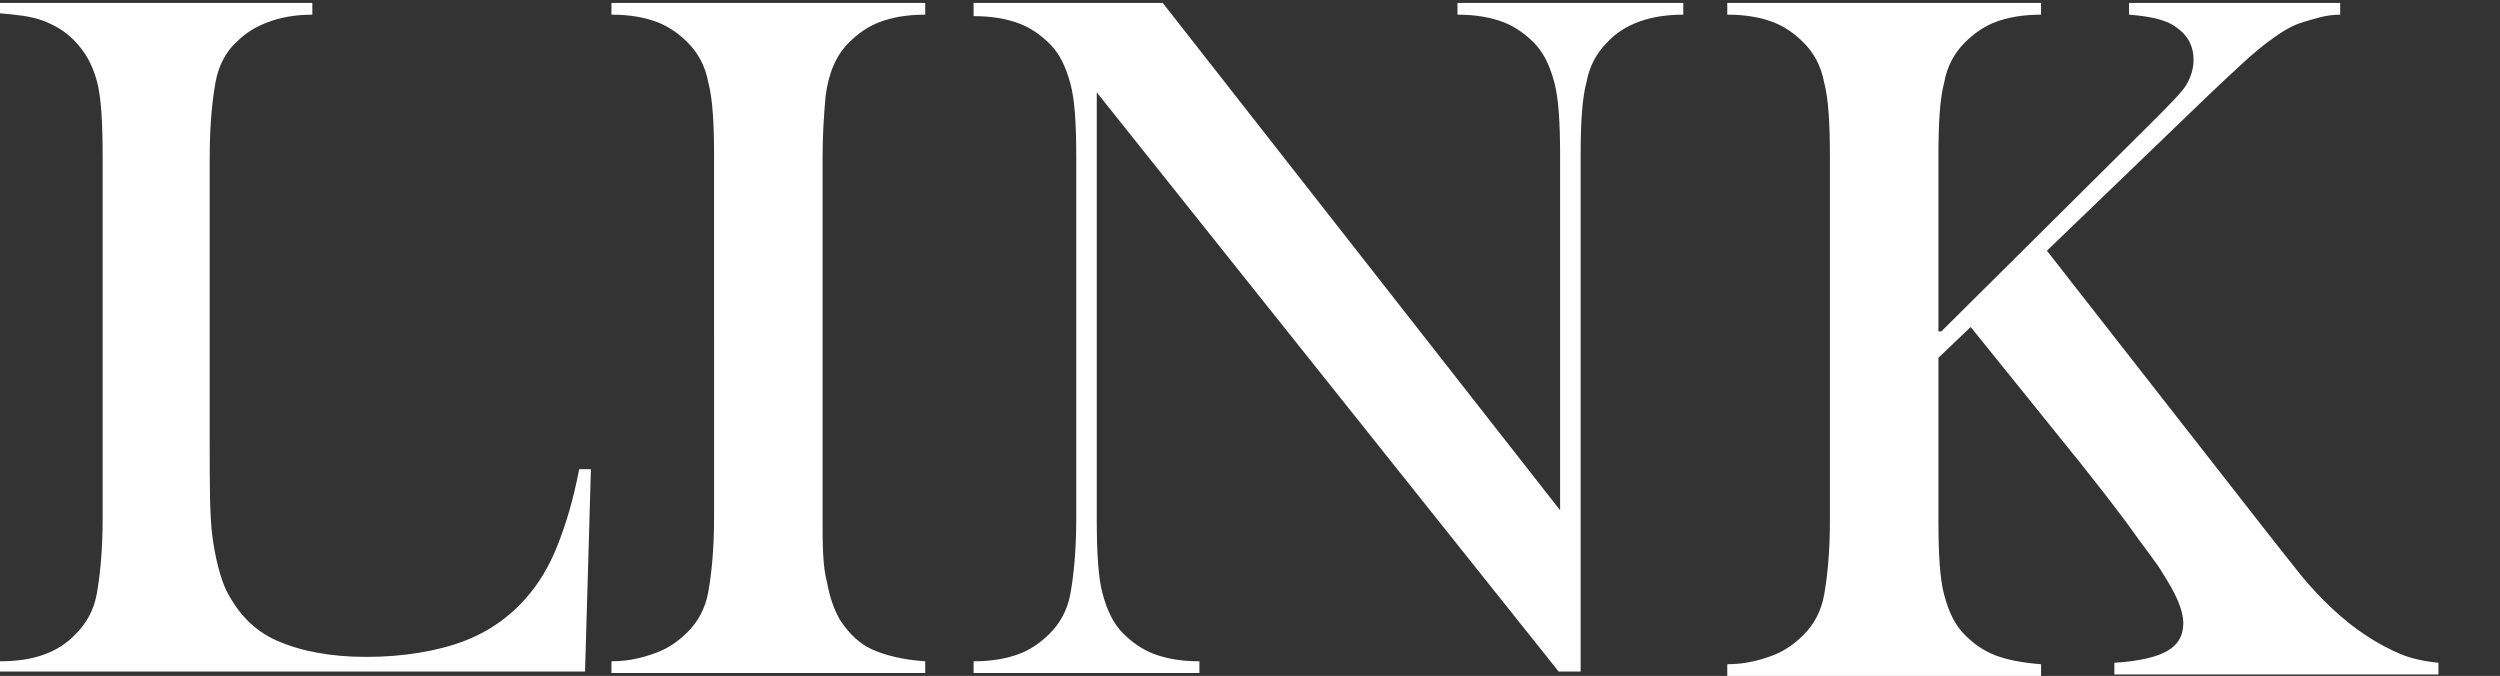
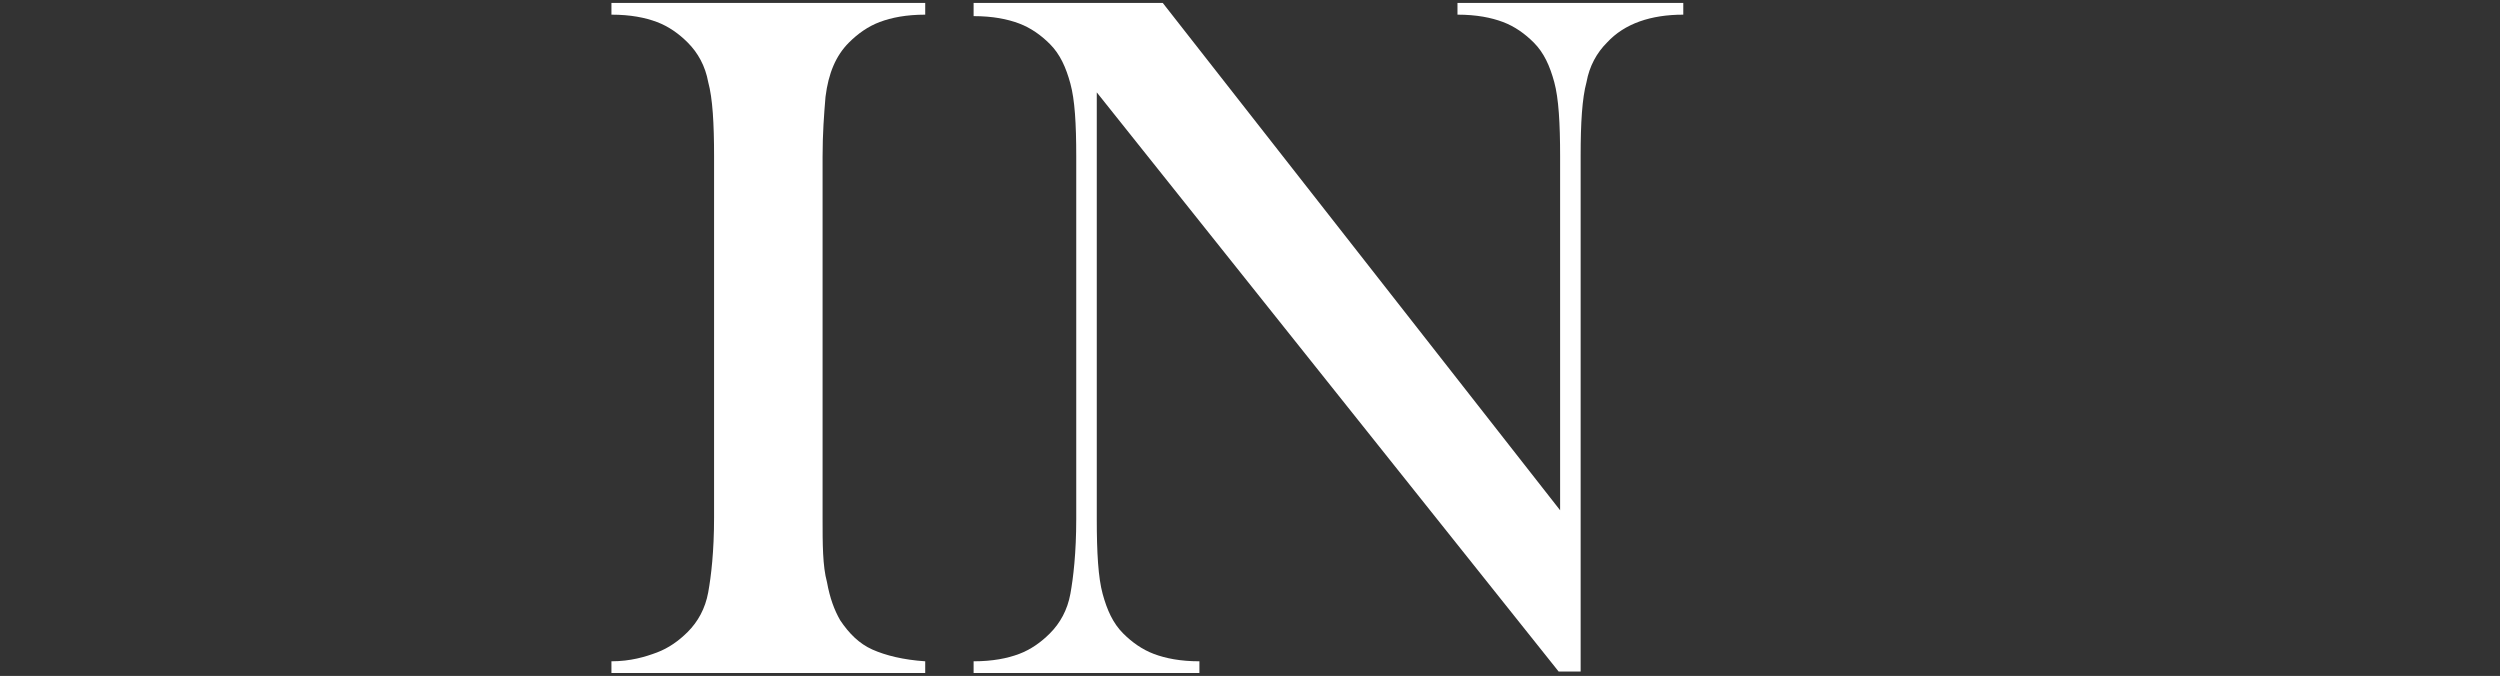
<svg xmlns="http://www.w3.org/2000/svg" id="_レイヤー_1" data-name=" レイヤー 1" version="1.1" viewBox="0 0 170.5 46.1">
  <rect x="0" y="0" width="170.5" height="46.1" fill="#333333" stroke="none" />
  <defs>
    <style>
      .cls-1 {
        fill: #fff;
        stroke-width: 0px;
      }
    </style>
  </defs>
-   <path class="cls-1" d="M0,45.9v-.8c2.3,0,4-.6,5.2-1.9.7-.7,1.2-1.6,1.4-2.7s.4-2.8.4-5.1V10.7c0-2.4-.1-4.1-.4-5.2-.3-1.1-.8-2-1.6-2.8-.6-.6-1.3-1-2.1-1.3-.8-.3-1.8-.4-3-.5V.2h21.4v.8c-1.2,0-2.2.2-3,.5-.8.3-1.5.7-2.1,1.3-.8.7-1.3,1.7-1.5,2.8s-.4,2.8-.4,5.2v19.3c0,3,0,5.2.2,6.6.2,1.4.5,2.6.9,3.5.8,1.6,1.9,2.8,3.5,3.5s3.6,1.1,6.1,1.1,4.9-.4,6.7-1.1c1.8-.7,3.3-1.8,4.5-3.3.8-1,1.4-2.1,1.9-3.4.5-1.3,1-2.9,1.4-5h.8c0,0-.4,13.8-.4,13.8H0Z" />
  <path class="cls-1" d="M63.1.2v.8c-1.3,0-2.3.2-3.1.5-.8.3-1.5.8-2.1,1.4-.9.9-1.4,2.1-1.6,3.7-.1,1.2-.2,2.5-.2,4.1v24.6c0,1.8,0,3.3.3,4.4.2,1.1.5,1.9.9,2.6.6.9,1.3,1.6,2.2,2s2.1.7,3.6.8v.8h-21.4v-.8c1.3,0,2.3-.3,3.1-.6.8-.3,1.5-.8,2.1-1.4.7-.7,1.2-1.6,1.4-2.7.2-1.1.4-2.8.4-5.1V10.7c0-2.3-.1-4-.4-5.1-.2-1.1-.7-2-1.4-2.7-.6-.6-1.3-1.1-2.1-1.4-.8-.3-1.8-.5-3.1-.5V.2h21.4Z" />
  <path class="cls-1" d="M74.8,6.3v29.1c0,2.3.1,4,.4,5.1.3,1.1.7,2,1.4,2.7.6.6,1.3,1.1,2.1,1.4.8.3,1.8.5,3.1.5v.8h-15.4v-.8c1.3,0,2.3-.2,3.1-.5.8-.3,1.5-.8,2.1-1.4.7-.7,1.2-1.6,1.4-2.7s.4-2.8.4-5.1V10.7c0-2.3-.1-3.9-.4-5s-.7-2-1.4-2.7c-.6-.6-1.3-1.1-2.1-1.4-.8-.3-1.8-.5-3.1-.5V.2h12.9l27.1,34.6V10.7c0-2.3-.1-4-.4-5.1-.3-1.1-.7-2-1.4-2.7-.6-.6-1.3-1.1-2.1-1.4-.8-.3-1.8-.5-3.1-.5V.2h15.4v.8c-2.2,0-4,.6-5.2,1.9-.7.7-1.2,1.6-1.4,2.7-.3,1.1-.4,2.8-.4,5v35.2h-1.5L74.8,6.3Z" />
-   <path class="cls-1" d="M132.4,22.6l14.1-14c1.4-1.4,2.3-2.3,2.6-2.8s.5-1.1.5-1.7c0-1.1-.5-1.9-1.6-2.5-.6-.3-1.5-.5-2.8-.6V.2h14.4v.8c-1,0-1.8.3-2.5.5-.7.2-1.4.6-2.2,1.2-.9.6-2.4,2-4.5,4l-10.8,10.4,15.4,19.7,1.9,2.4c1.4,1.7,2.9,3.1,4.4,4.1.9.6,1.7,1,2.4,1.3.7.3,1.6.5,2.6.6v.8h-22.1v-.8c1.7-.1,2.9-.4,3.6-.8.7-.4,1.1-1,1.1-1.9s-.5-2-1.4-3.4c-.4-.7-1.3-1.8-2.5-3.5-1.2-1.6-2.3-3-3.1-4l-7.5-9.3-2.2,2.1v11.1c0,2.3.1,4,.4,5.1.3,1.1.7,2,1.4,2.7.6.6,1.3,1.1,2.1,1.4.8.3,1.8.5,3.1.6v.8h-21.4v-.8c1.3,0,2.3-.3,3.1-.6.8-.3,1.5-.8,2.1-1.4.7-.7,1.2-1.6,1.4-2.7.2-1.1.4-2.8.4-5.1V10.7c0-2.3-.1-4-.4-5.1-.2-1.1-.7-2-1.4-2.7-.6-.6-1.3-1.1-2.1-1.4-.8-.3-1.8-.5-3.1-.5V.2h21.4v.8c-1.3,0-2.3.2-3.1.5-.8.3-1.5.8-2.1,1.4-.7.7-1.2,1.6-1.4,2.7-.3,1.1-.4,2.8-.4,5.1v11.9Z" />
</svg>